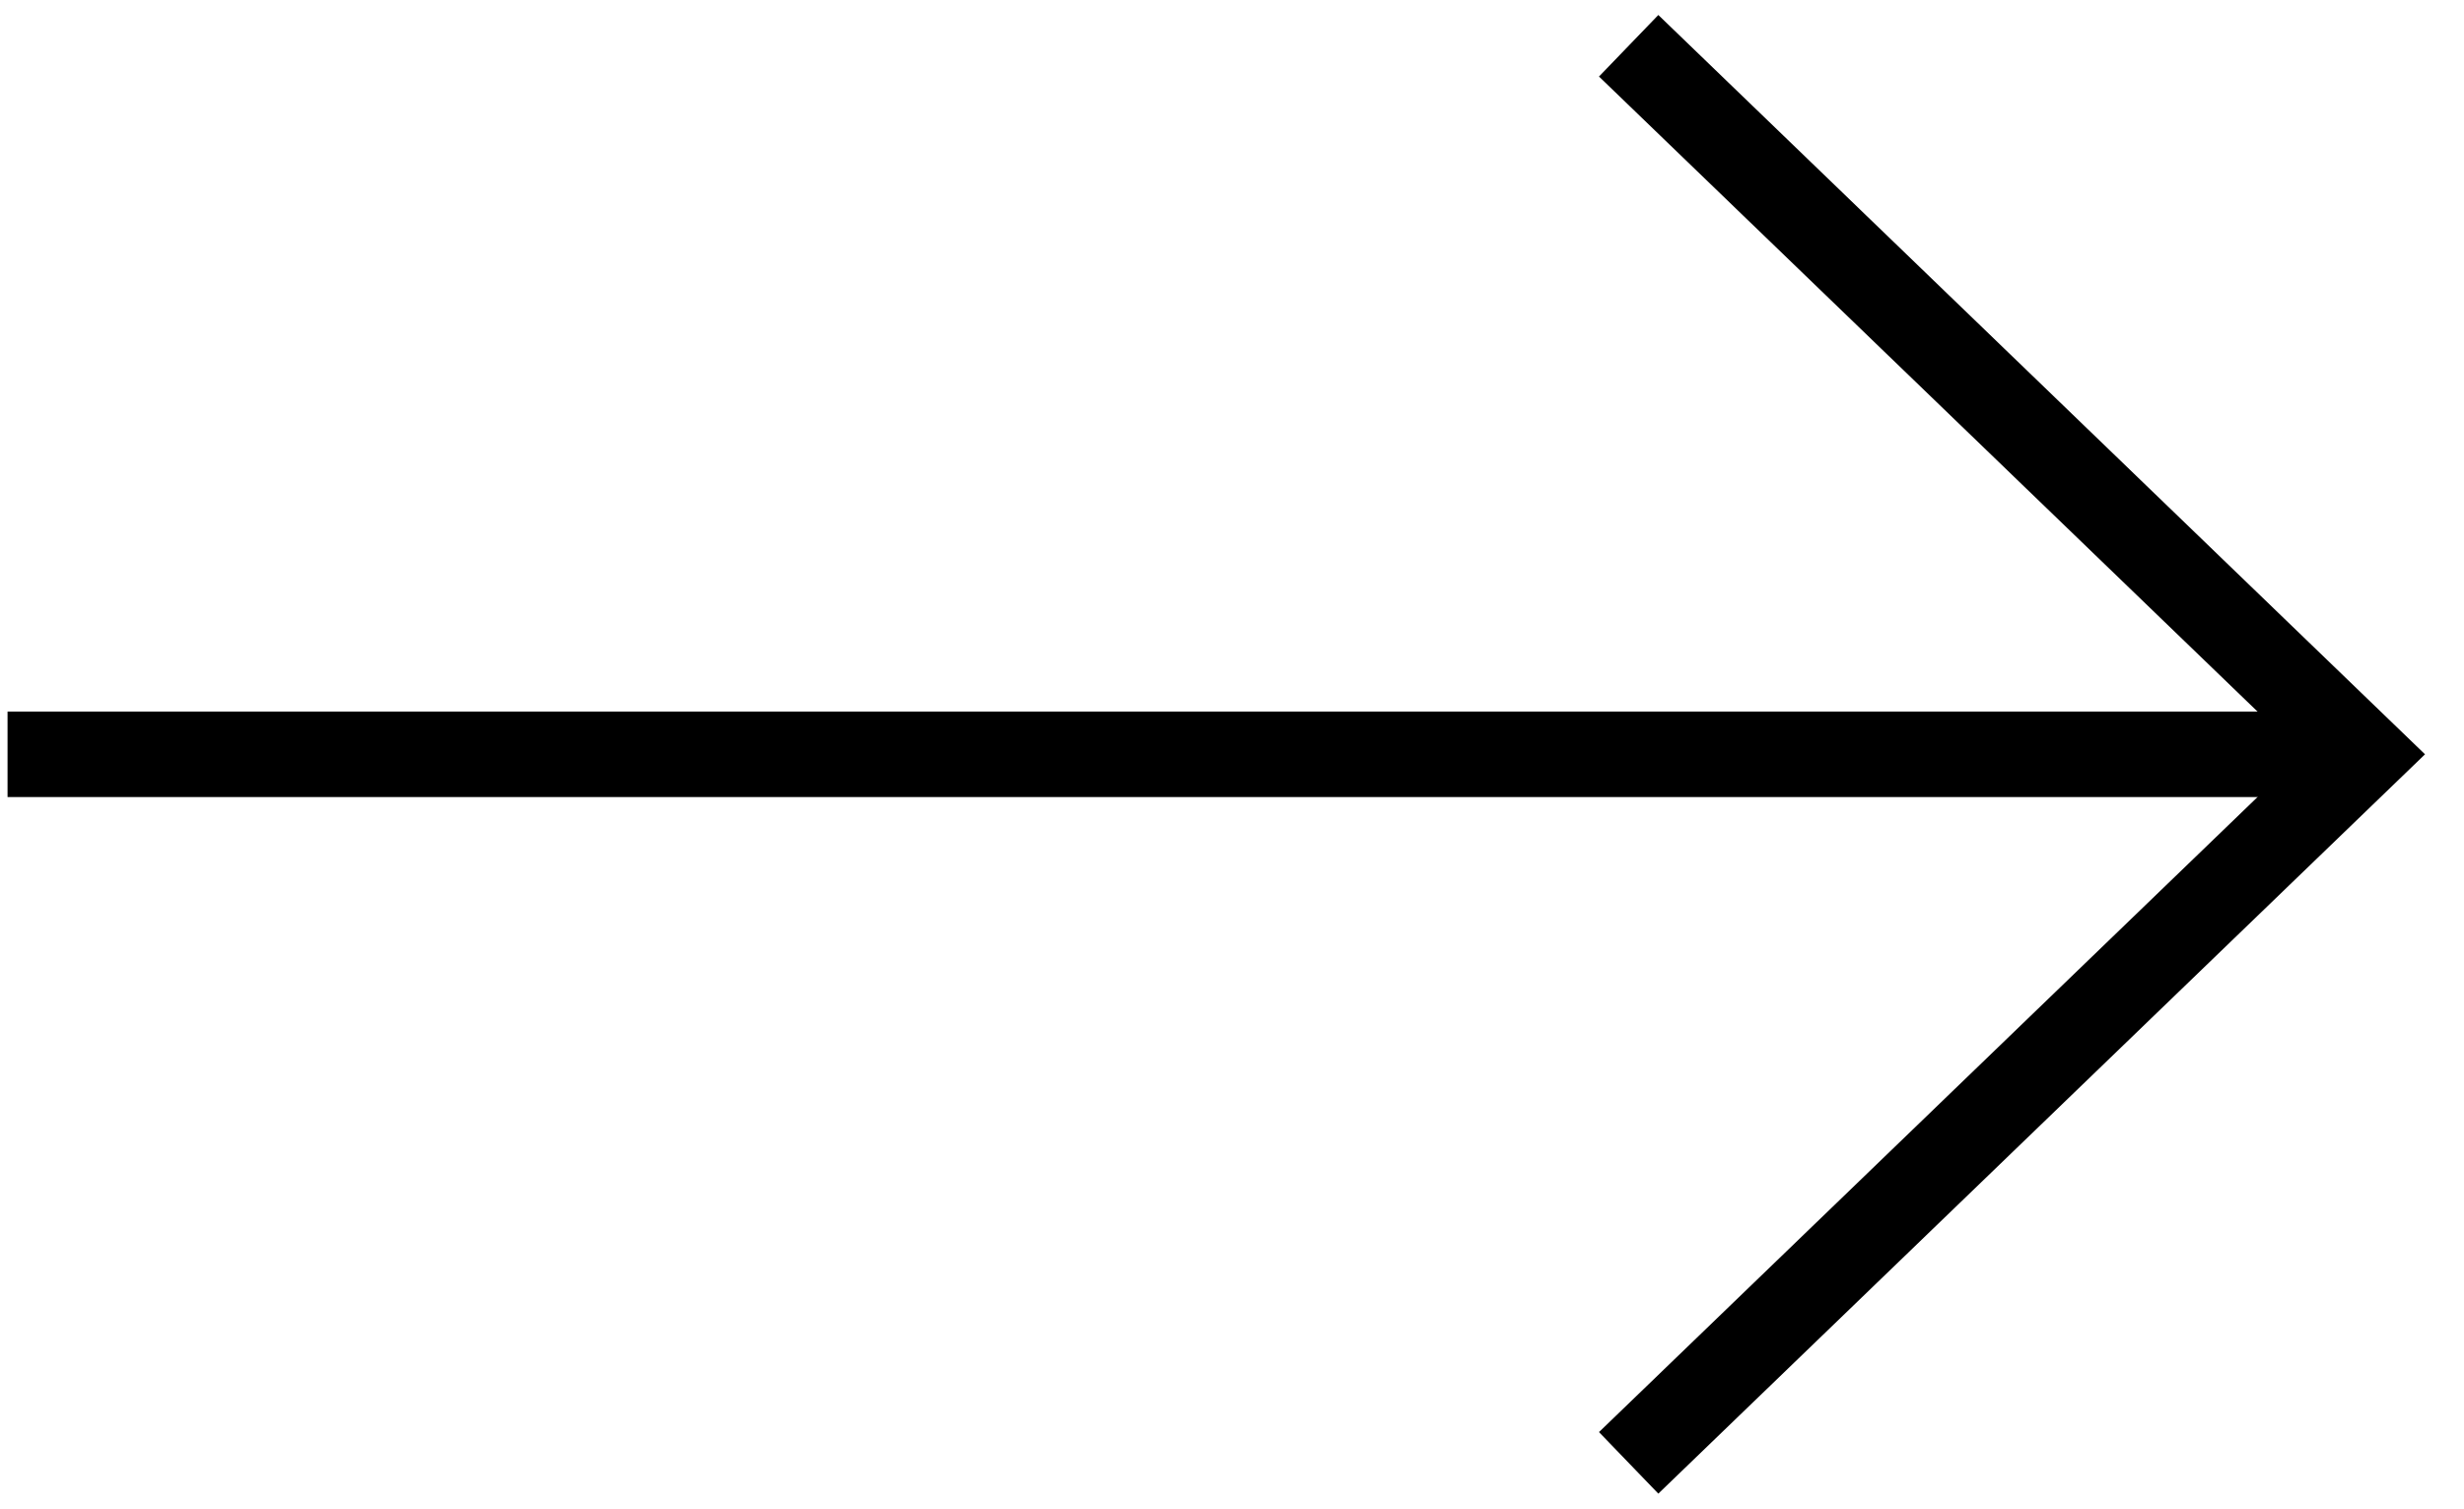
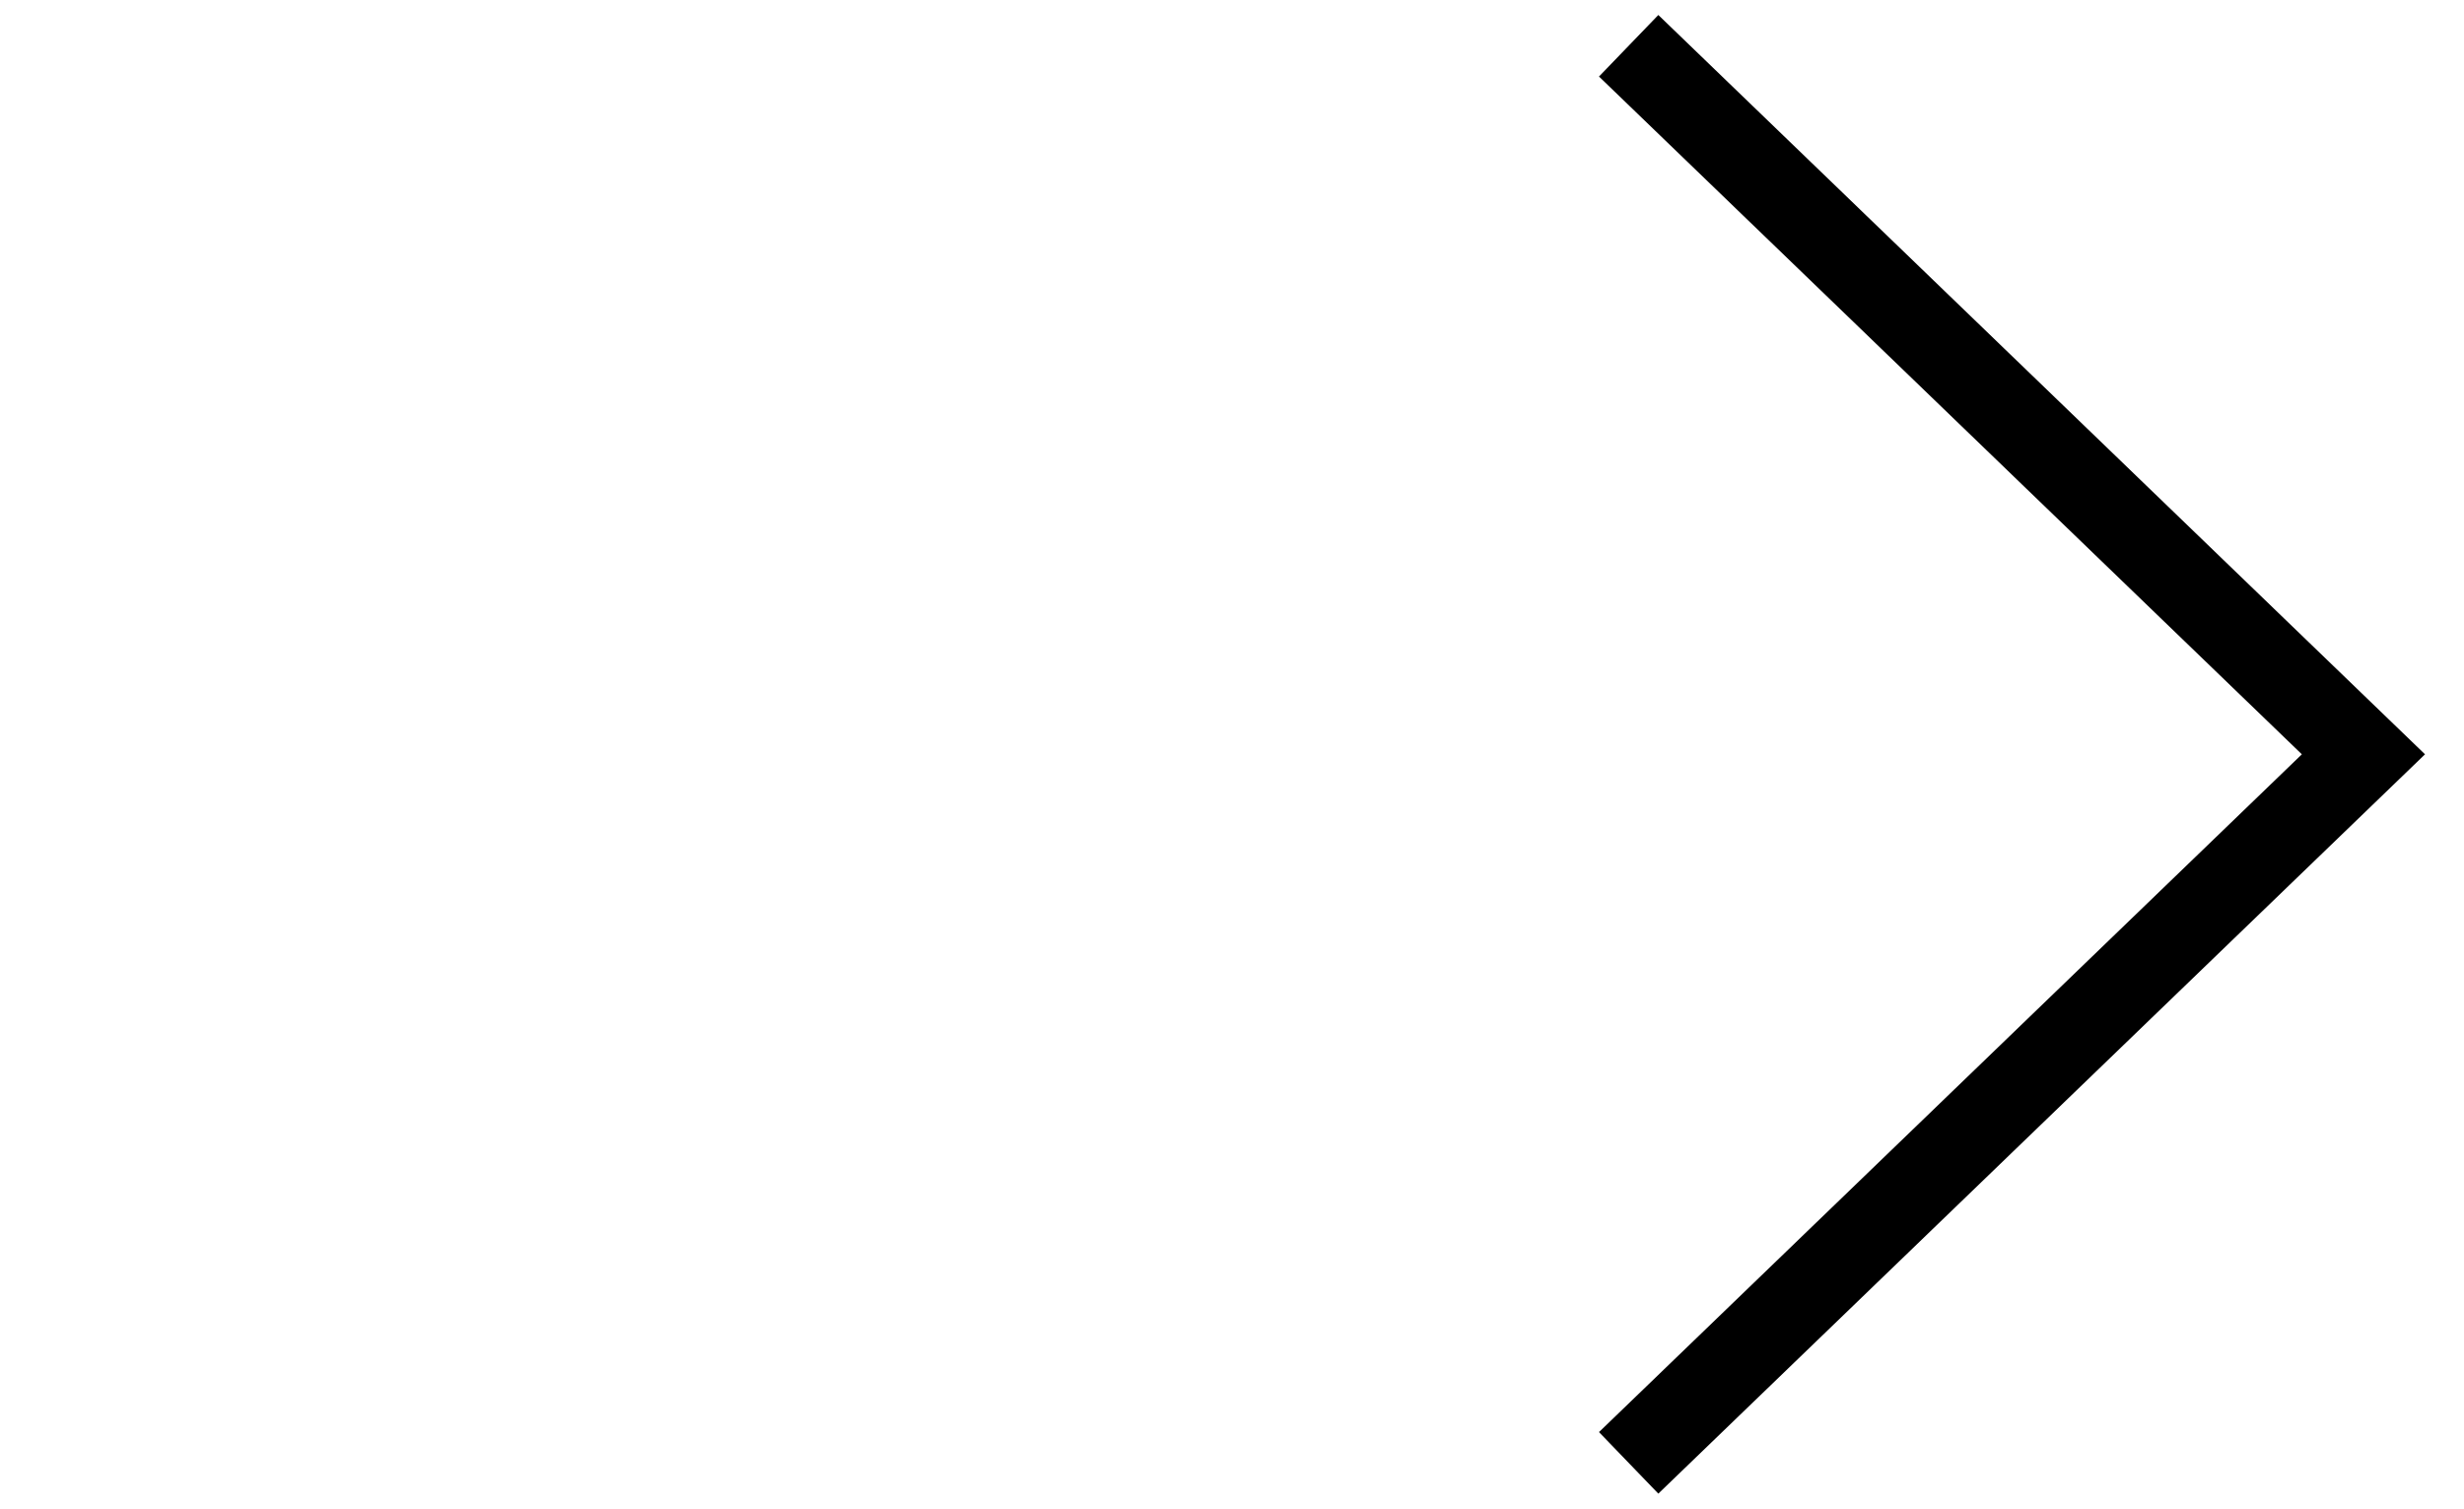
<svg xmlns="http://www.w3.org/2000/svg" width="49" height="30" viewBox="0 0 49 30" fill="none">
  <path d="M33 28.5L47 15L33 1.5" stroke="black" stroke-width="1.7" stroke-linecap="square" />
-   <path d="M1 15H46" stroke="black" stroke-width="1.7" stroke-linecap="square" />
</svg>